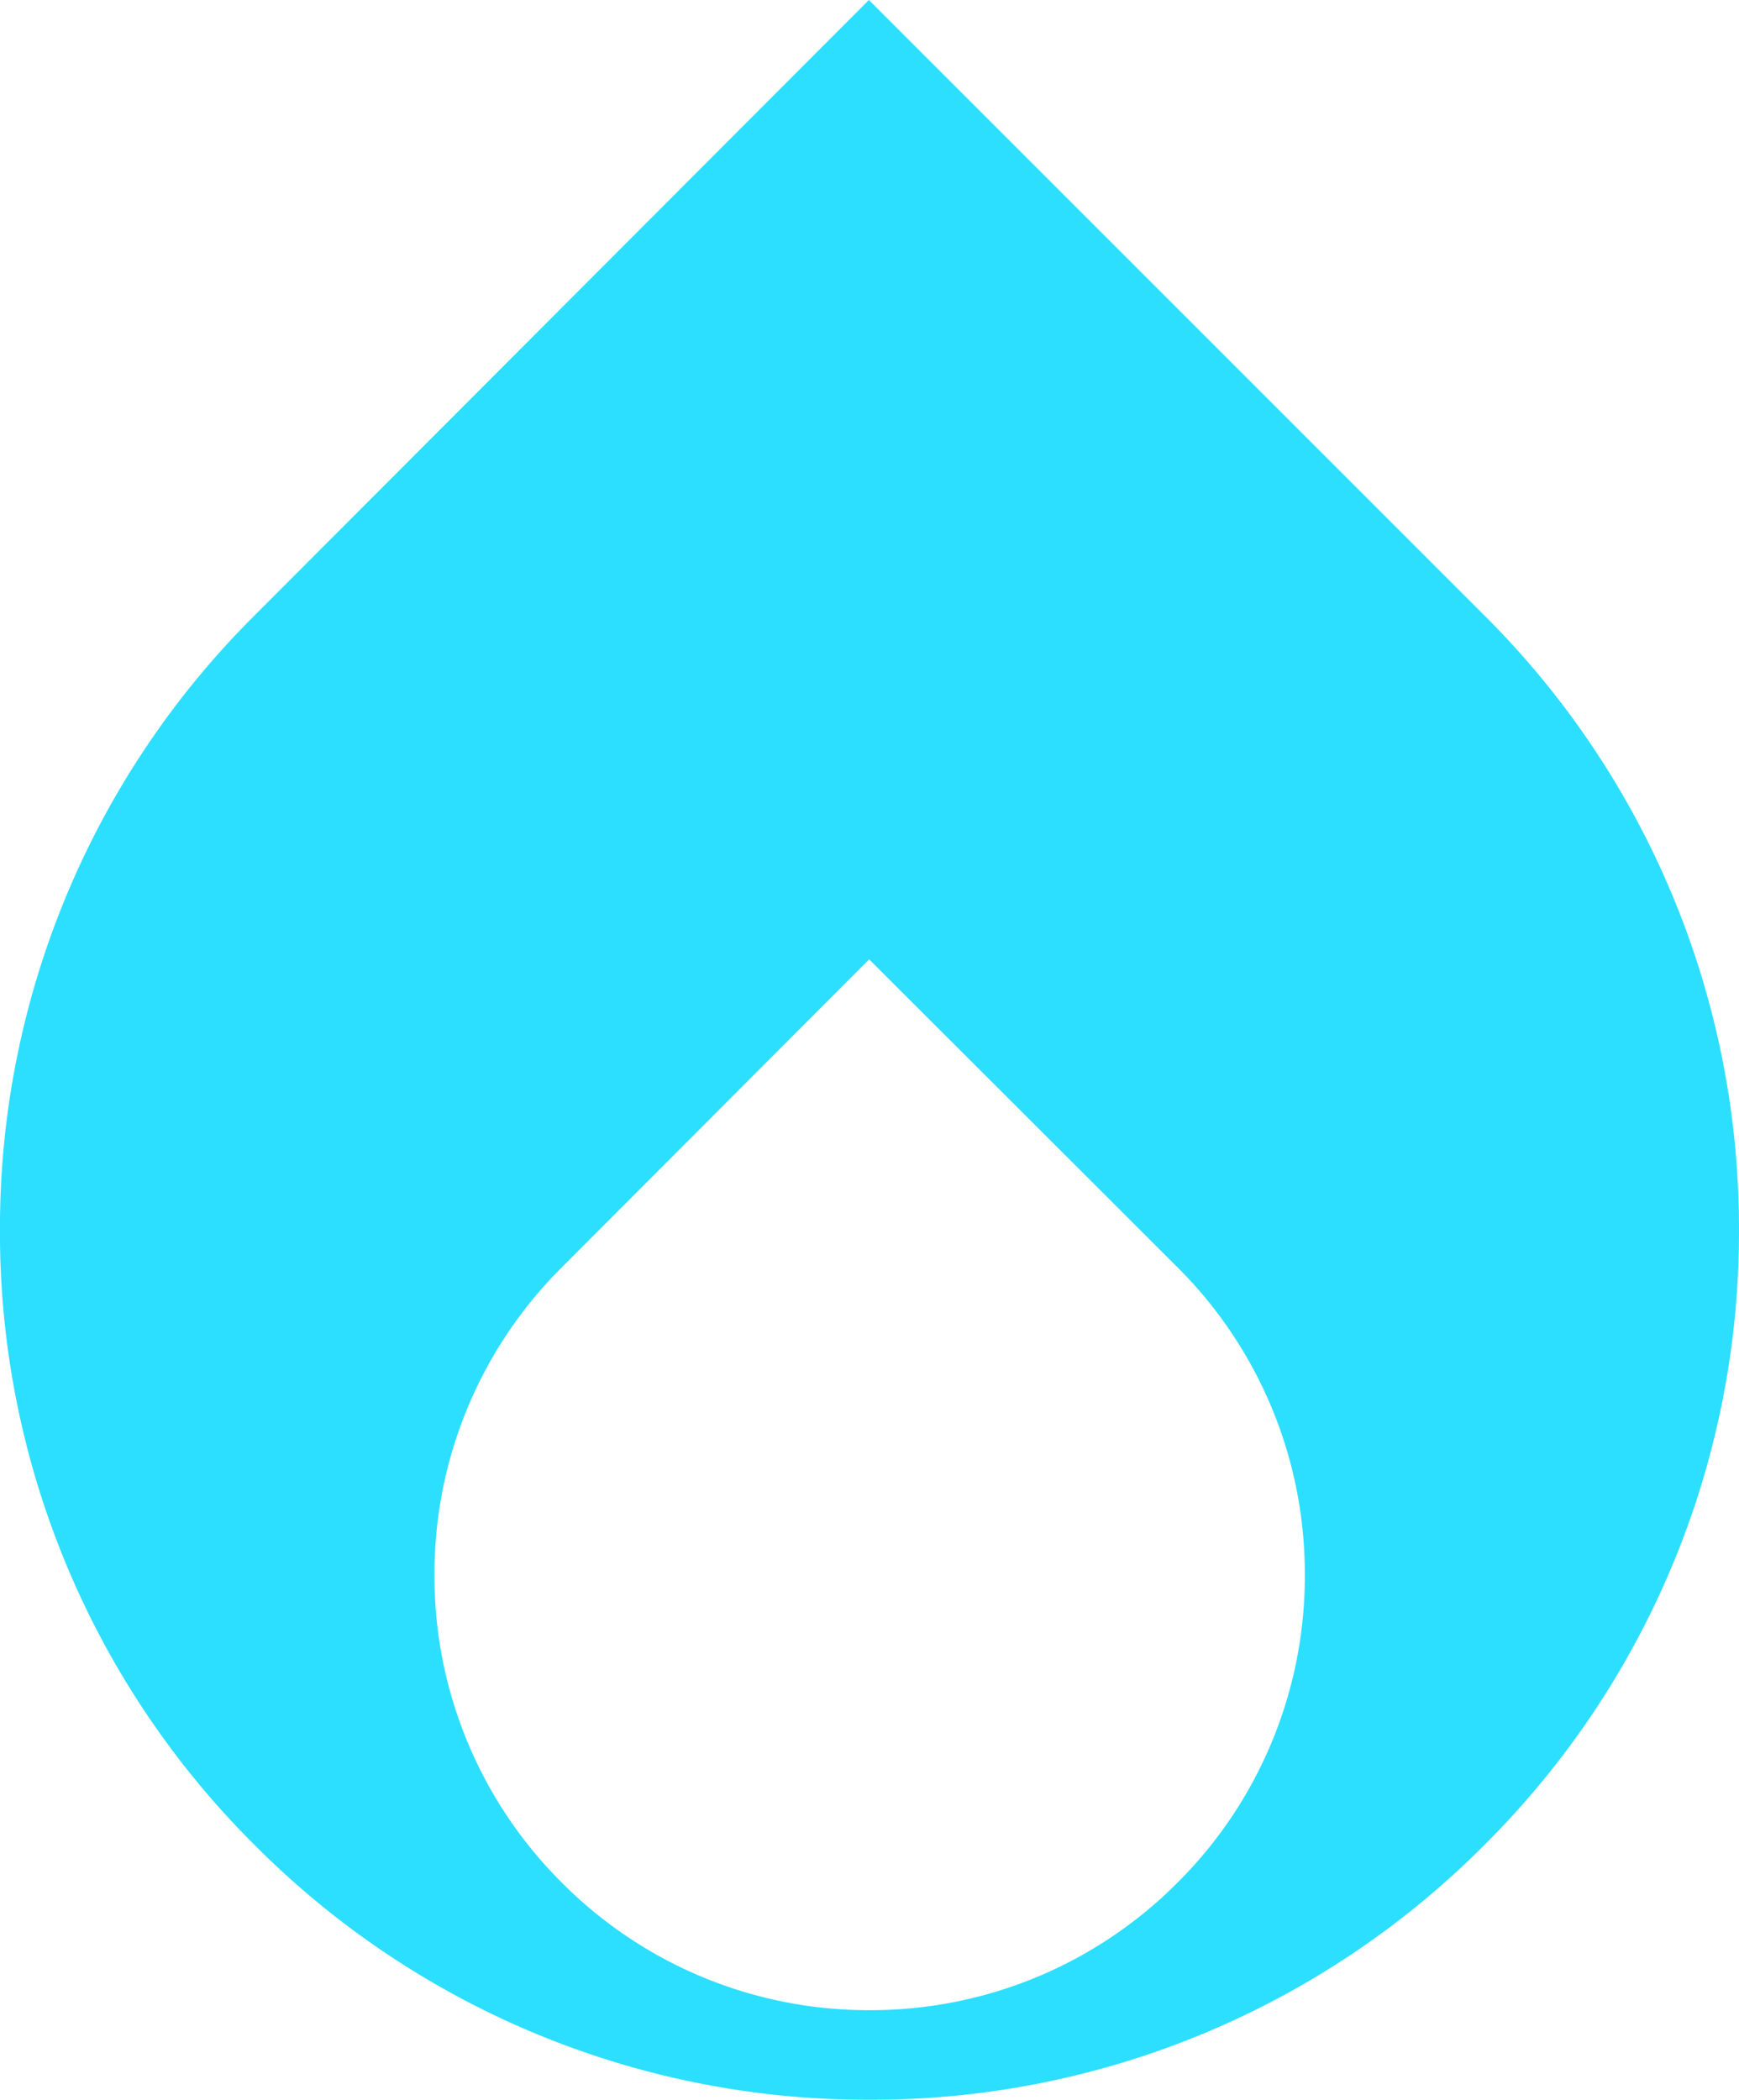
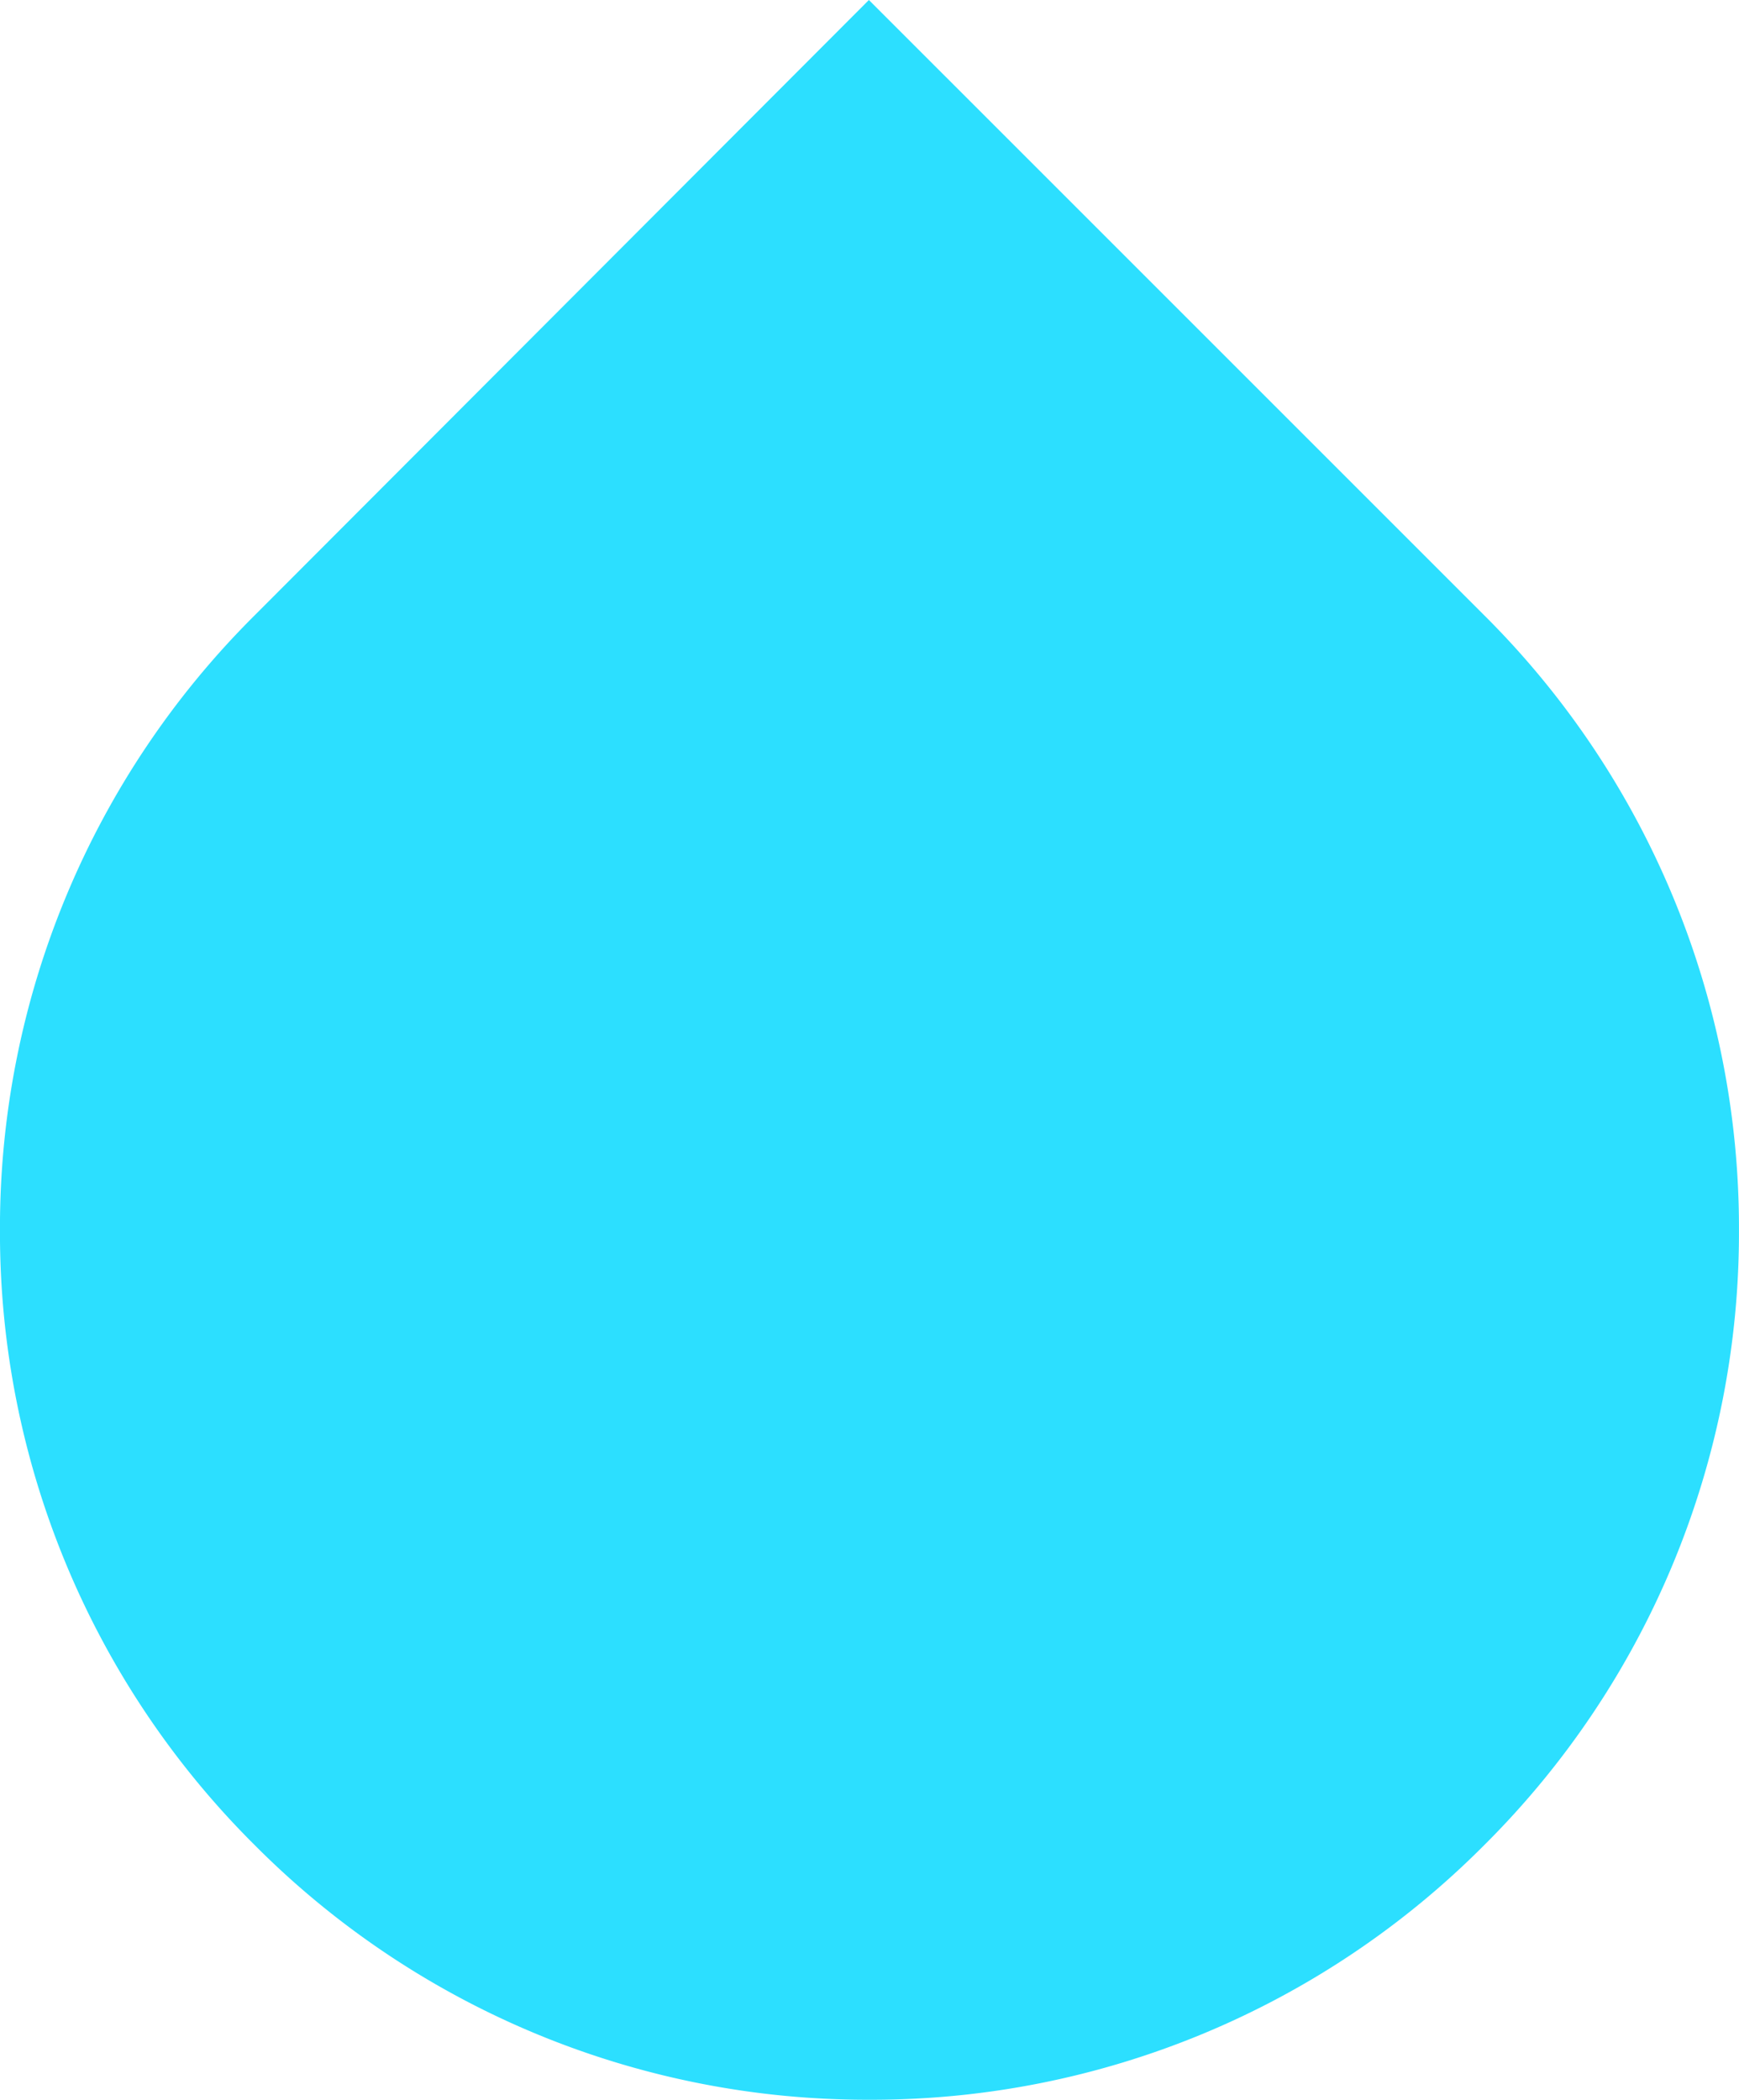
<svg xmlns="http://www.w3.org/2000/svg" width="51.416" height="62.083" viewBox="0 0 51.416 62.083">
-   <path id="Exclusion_2" data-name="Exclusion 2" d="M-6751.291,47.083a25.539,25.539,0,0,1-18.181-7.533A25.526,25.526,0,0,1-6777,21.368a25.535,25.535,0,0,1,7.535-18.179L-6751.309-15l18.19,18.189a25.543,25.543,0,0,1,7.535,18.179,25.531,25.531,0,0,1-7.528,18.182A25.536,25.536,0,0,1-6751.291,47.083Zm-.01-33.718-9.081,9.1a12.771,12.771,0,0,0-3.771,9.1,12.771,12.771,0,0,0,3.767,9.1,12.775,12.775,0,0,0,9.1,3.769,12.785,12.785,0,0,0,9.1-3.769,12.781,12.781,0,0,0,3.766-9.1,12.782,12.782,0,0,0-3.77-9.1Z" transform="translate(6776.999 15)" fill="#2cdfff" />
+   <path id="Exclusion_2" data-name="Exclusion 2" d="M-6751.291,47.083a25.539,25.539,0,0,1-18.181-7.533A25.526,25.526,0,0,1-6777,21.368a25.535,25.535,0,0,1,7.535-18.179L-6751.309-15l18.19,18.189a25.543,25.543,0,0,1,7.535,18.179,25.531,25.531,0,0,1-7.528,18.182A25.536,25.536,0,0,1-6751.291,47.083Zm-.01-33.718-9.081,9.1Z" transform="translate(6776.999 15)" fill="#2cdfff" />
</svg>